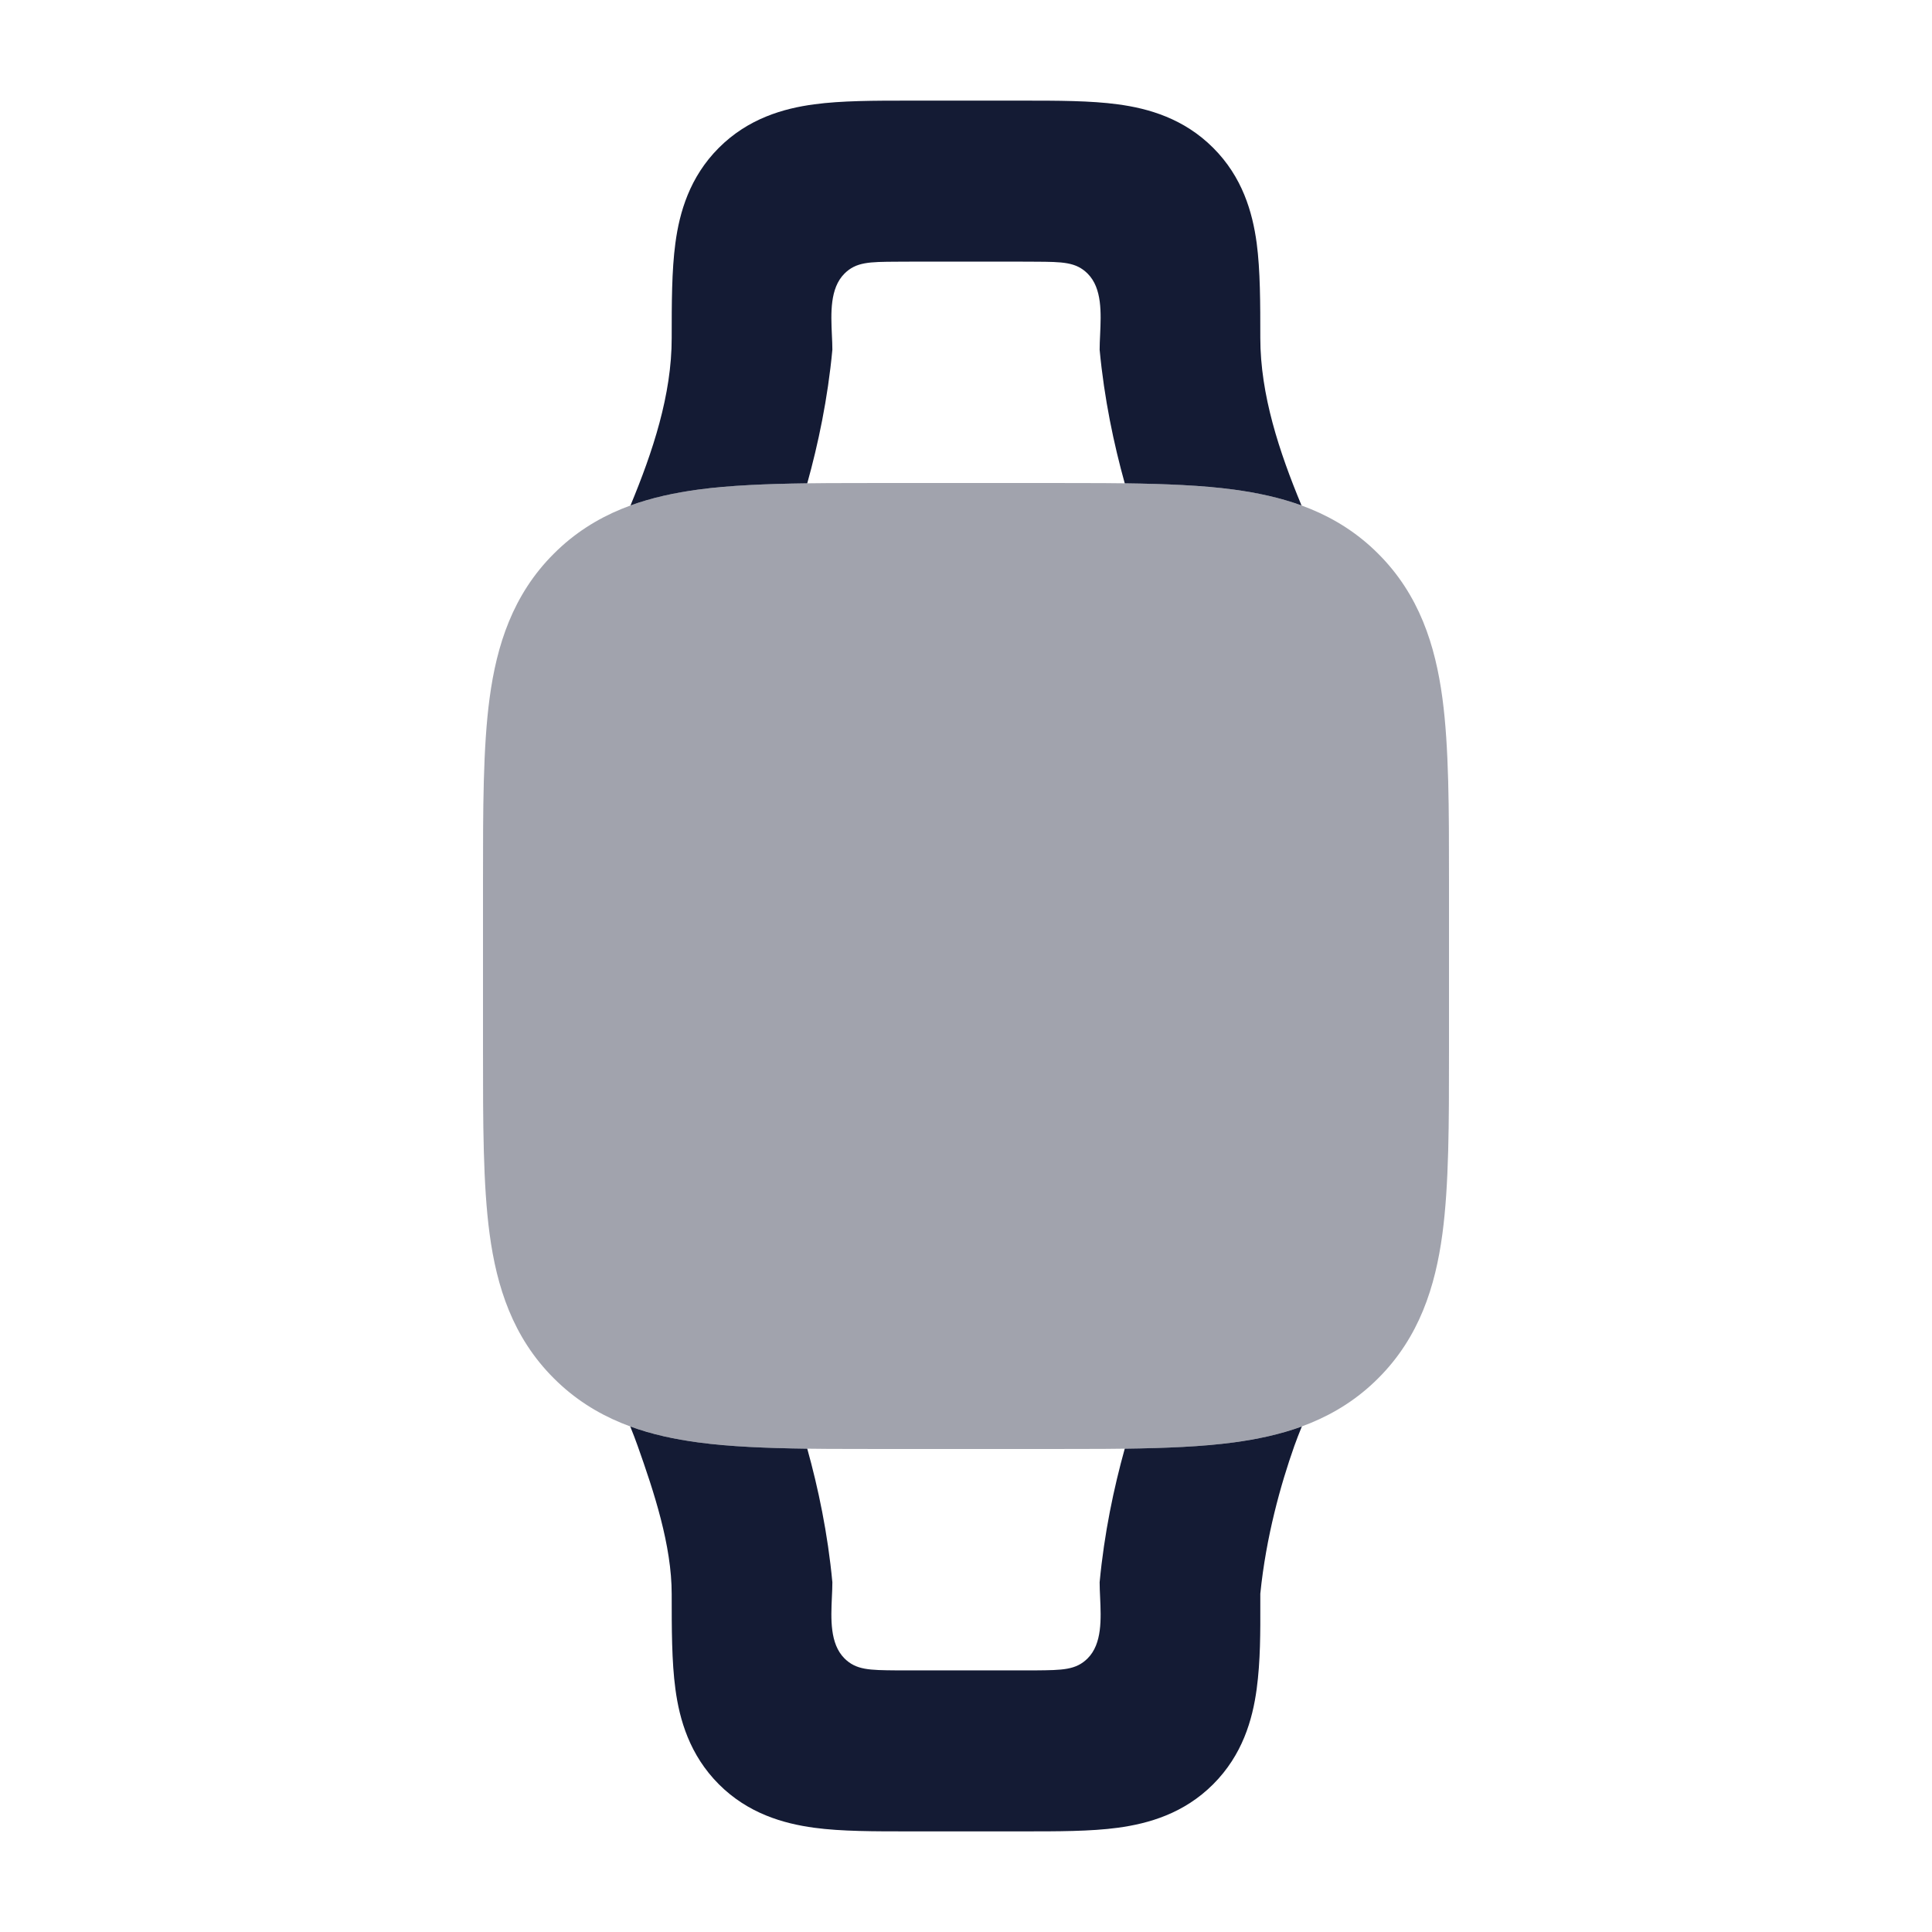
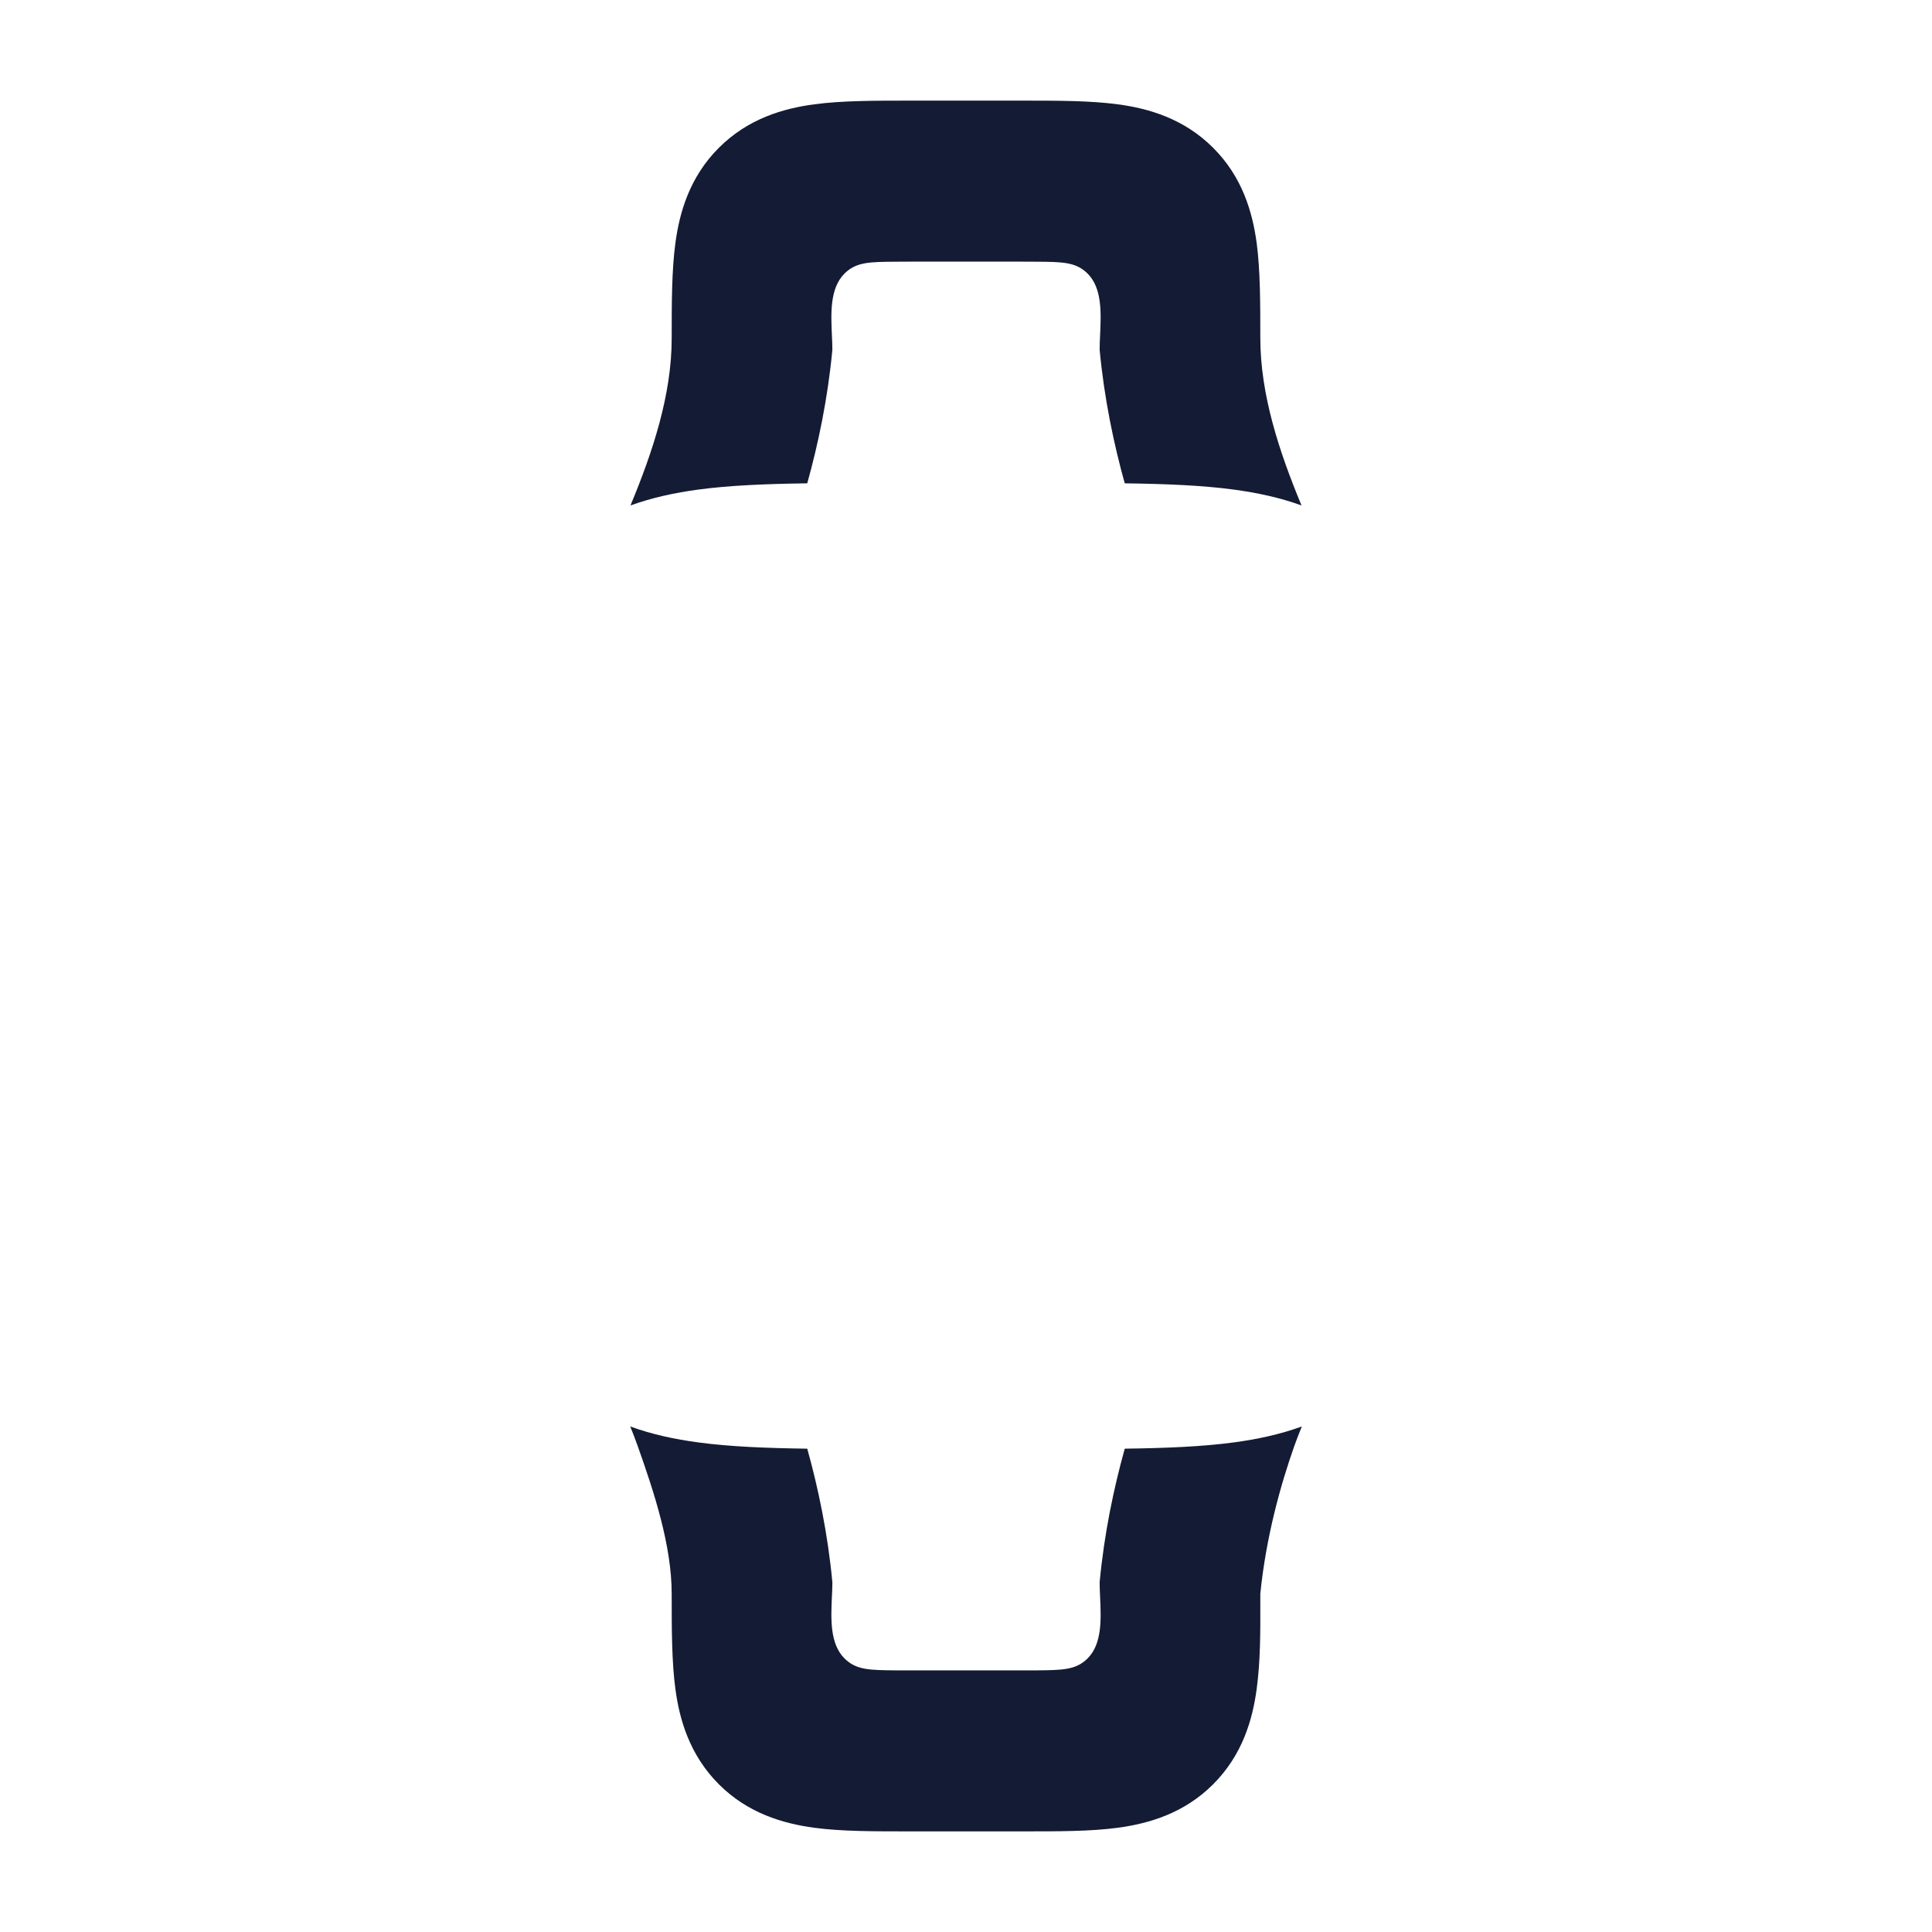
<svg xmlns="http://www.w3.org/2000/svg" width="24" height="24" viewBox="0 0 24 24" fill="none">
  <path fill-rule="evenodd" clip-rule="evenodd" d="M10.028 6.004C9.519 6.011 9.064 6.029 8.672 6.082C8.384 6.121 8.102 6.181 7.832 6.279C8.108 5.614 8.345 4.905 8.344 4.197C8.344 3.772 8.344 3.36 8.39 3.02C8.441 2.637 8.567 2.199 8.93 1.836C9.293 1.473 9.731 1.347 10.114 1.296C10.454 1.25 10.866 1.25 11.29 1.25H12.71C13.134 1.25 13.547 1.25 13.886 1.296C14.27 1.347 14.707 1.473 15.07 1.836C15.434 2.199 15.559 2.637 15.611 3.02C15.656 3.36 15.656 3.772 15.656 4.197C15.656 4.905 15.892 5.614 16.168 6.279C15.899 6.181 15.616 6.121 15.328 6.082C14.936 6.029 14.481 6.011 13.972 6.004C13.837 5.519 13.717 4.954 13.66 4.344C13.66 4.287 13.663 4.224 13.666 4.16C13.678 3.891 13.693 3.581 13.511 3.399C13.366 3.254 13.199 3.253 12.867 3.251C12.801 3.25 12.731 3.25 12.656 3.25H11.344C11.27 3.25 11.199 3.25 11.134 3.251C10.801 3.253 10.635 3.254 10.49 3.399C10.308 3.581 10.322 3.891 10.334 4.16V4.16C10.337 4.224 10.34 4.287 10.34 4.344C10.283 4.954 10.163 5.519 10.028 6.004ZM13.972 17.996C14.481 17.989 14.936 17.971 15.328 17.918C15.617 17.879 15.901 17.819 16.172 17.72C16.137 17.805 16.105 17.889 16.079 17.961C15.909 18.442 15.727 19.091 15.656 19.798L15.656 19.921V19.921C15.657 20.274 15.658 20.63 15.611 20.981C15.559 21.364 15.434 21.801 15.07 22.165C14.707 22.528 14.27 22.653 13.886 22.705C13.547 22.751 13.134 22.75 12.71 22.75H11.29C10.866 22.75 10.454 22.751 10.114 22.705C9.731 22.653 9.293 22.528 8.93 22.165C8.567 21.801 8.441 21.364 8.39 20.981C8.344 20.641 8.344 20.228 8.344 19.804C8.345 19.197 8.122 18.528 7.921 17.961C7.896 17.889 7.863 17.805 7.829 17.72C8.099 17.819 8.383 17.879 8.672 17.918C9.064 17.971 9.519 17.989 10.028 17.996C10.163 18.481 10.283 19.047 10.34 19.656C10.34 19.714 10.337 19.776 10.334 19.841C10.322 20.109 10.308 20.419 10.49 20.601C10.635 20.746 10.801 20.747 11.134 20.75C11.199 20.75 11.27 20.75 11.344 20.75H12.656C12.731 20.75 12.801 20.75 12.867 20.75C13.199 20.747 13.366 20.746 13.511 20.601C13.693 20.419 13.678 20.109 13.666 19.841C13.663 19.776 13.66 19.714 13.66 19.656C13.717 19.047 13.837 18.481 13.972 17.996Z" fill="#141B34" />
-   <path opacity="0.4" d="M10.934 6L11 6H13L13.066 6C13.952 6 14.716 6 15.328 6.082C15.983 6.17 16.612 6.369 17.121 6.879C17.631 7.388 17.83 8.017 17.918 8.672C18 9.284 18 10.048 18 10.934V13.066C18 13.952 18 14.716 17.918 15.328C17.83 15.983 17.631 16.612 17.121 17.121C16.612 17.631 15.983 17.83 15.328 17.918C14.716 18 13.952 18 13.066 18H10.934C10.048 18 9.284 18 8.672 17.918C8.017 17.83 7.388 17.631 6.879 17.121C6.369 16.612 6.17 15.983 6.082 15.328C6 14.716 6 13.952 6 13.066L6 13V11L6 10.934C6 10.048 6 9.284 6.082 8.672C6.17 8.017 6.369 7.388 6.879 6.879C7.388 6.369 8.017 6.17 8.672 6.082C9.284 6 10.048 6 10.934 6Z" fill="#141B34" />
</svg>